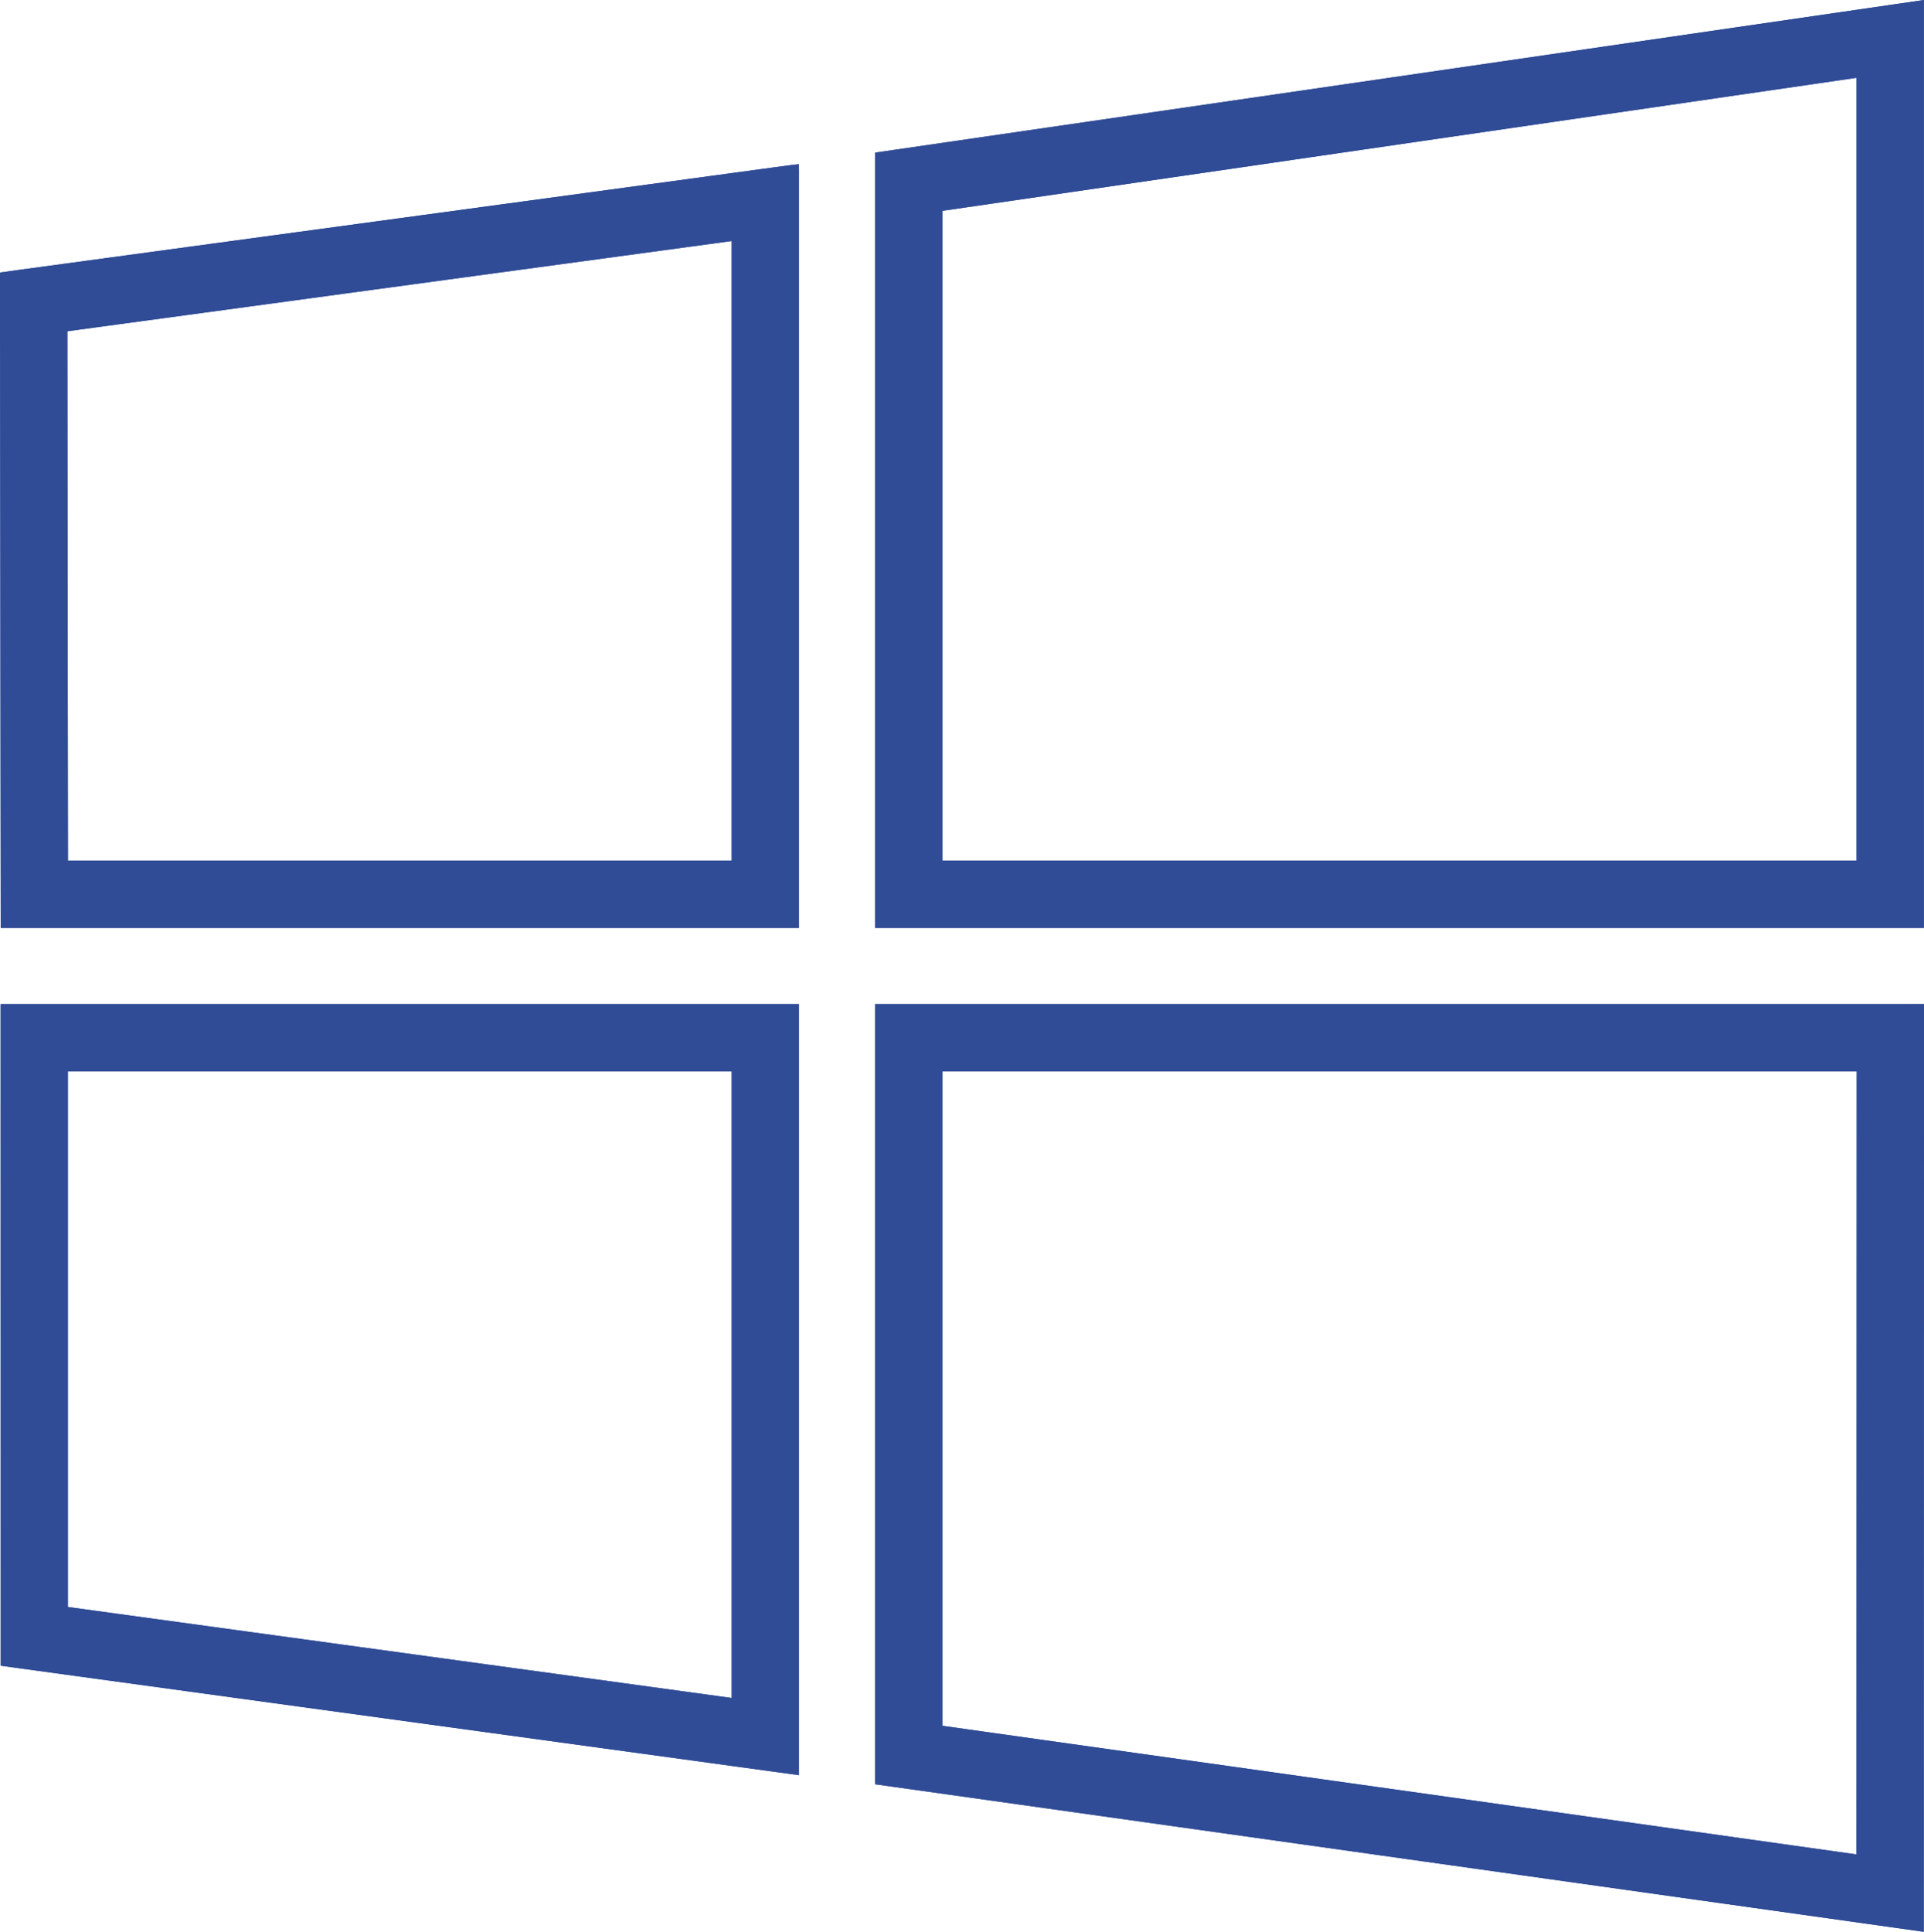
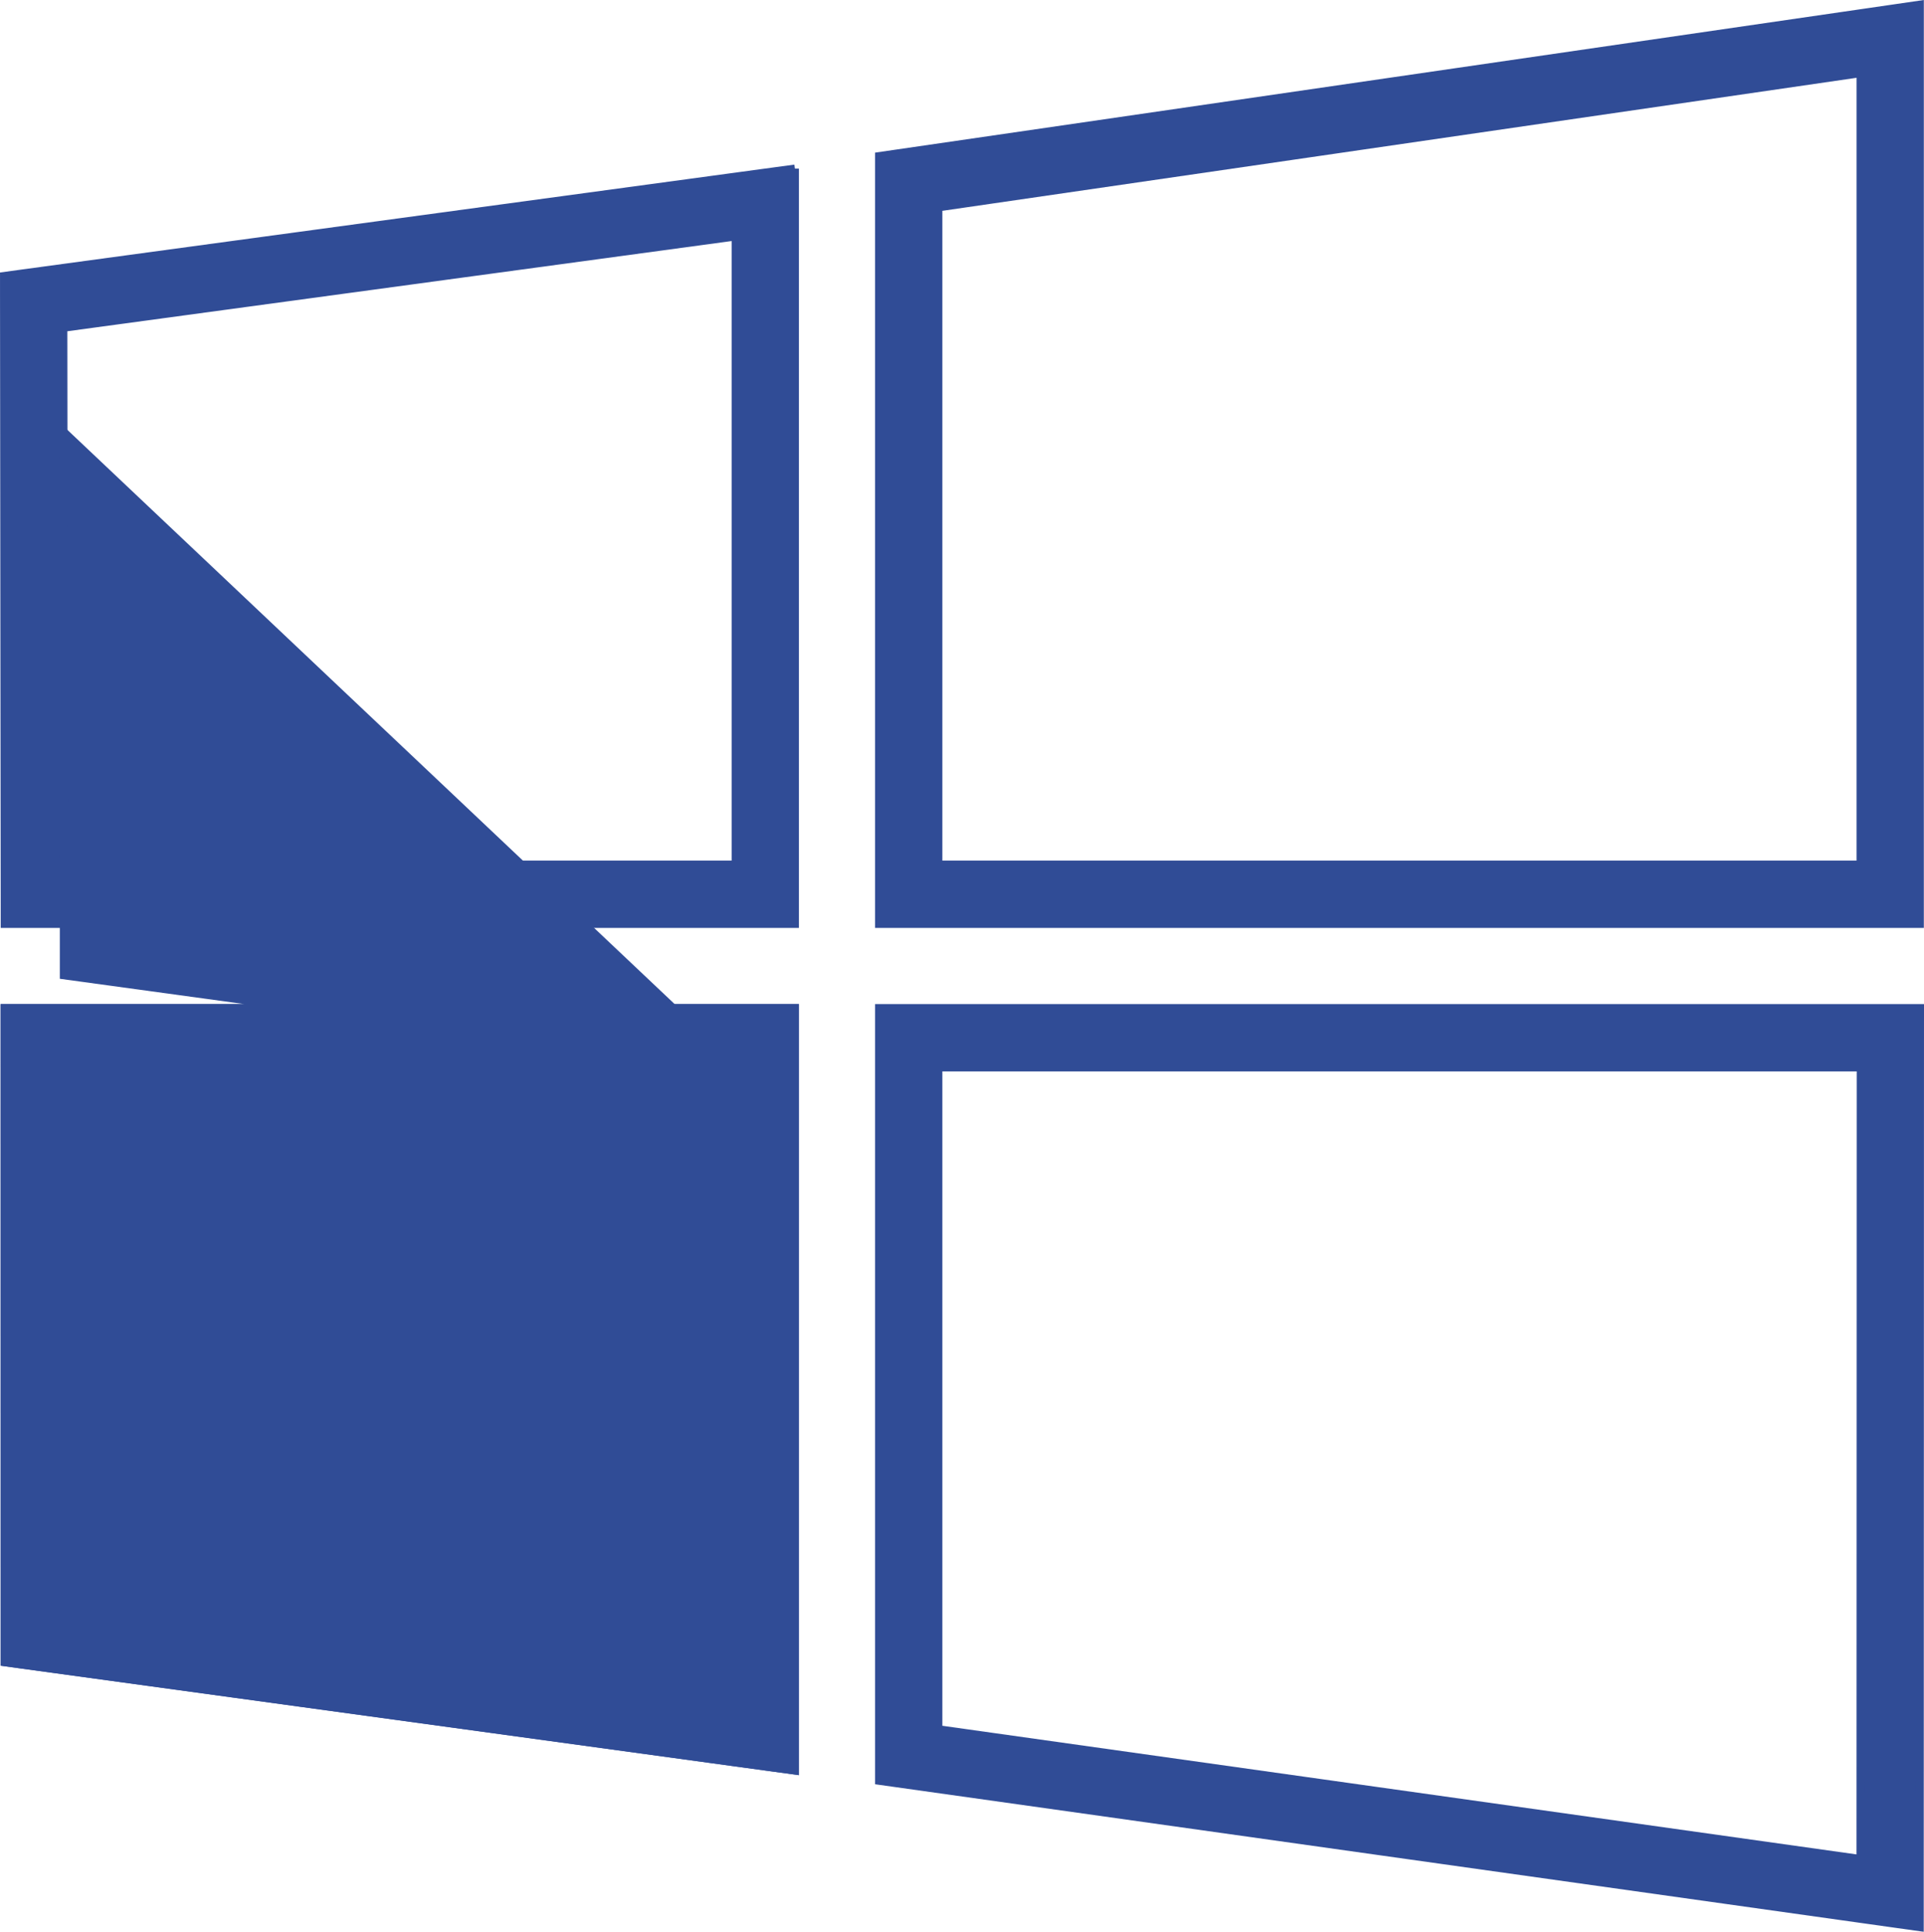
<svg xmlns="http://www.w3.org/2000/svg" width="238.219" height="239.154" viewBox="0 0 238.219 239.154">
  <g id="Group_36" data-name="Group 36" transform="translate(-483.442 -220.976)">
    <path id="Path_55" data-name="Path 55" d="M491.3,338.726l0-67.241h83.182v78.639Zm87.985-74.571H483.968v2.525l.006,76.245v2.193l2.178.3,92.8,12.72,2.86.391V264.155Z" transform="translate(0.048 81.625)" fill="#304c96" stroke="#304c96" stroke-miterlimit="10" stroke-width="1" />
    <g id="Group_32" data-name="Group 32" transform="translate(484.016 345.777)">
-       <path id="Path_56" data-name="Path 56" d="M581.812,264.154H483.968v2.525l.006,76.245v2.2l2.178.3,92.8,12.72,2.86.394V264.154Zm-7.331,7.331v78.642l-83.18-11.4,0-67.241Z" transform="translate(-483.968 -264.154)" fill="#304c96" stroke="#304c96" stroke-miterlimit="10" stroke-width="1" />
+       <path id="Path_56" data-name="Path 56" d="M581.812,264.154H483.968v2.525l.006,76.245v2.2l2.178.3,92.8,12.72,2.86.394V264.154Zm-7.331,7.331l-83.18-11.4,0-67.241Z" transform="translate(-483.968 -264.154)" fill="#304c96" stroke="#304c96" stroke-miterlimit="10" stroke-width="1" />
    </g>
-     <path id="Path_57" data-name="Path 57" d="M528.427,353.432V271.486H642.639l-.029,98.01Zm119.029-89.277H521.1V359.8l2.178.306,123.8,17.414,2.86.405v-2.9l.032-108.351v-2.525Z" transform="translate(71.192 81.625)" fill="#304c96" stroke="#304c96" stroke-miterlimit="10" stroke-width="1" />
    <g id="Group_33" data-name="Group 33" transform="translate(592.291 345.777)">
      <path id="Path_58" data-name="Path 58" d="M649.97,264.154H521.1V359.8l2.178.306,123.8,17.417,2.858.4v-2.9l.032-108.354Zm-7.331,7.331-.029,98.01L528.427,353.431V271.485Z" transform="translate(-521.099 -264.154)" fill="#304c96" stroke="#304c96" stroke-miterlimit="10" stroke-width="1" />
    </g>
-     <path id="Path_59" data-name="Path 59" d="M528.43,246.642l114.192-16.616v97.987H528.43Zm118.638-24.67-123.8,18.015-2.167.315v95.042h128.85V221.555Z" transform="translate(71.192 0.002)" fill="#304c96" stroke="#304c96" stroke-miterlimit="10" stroke-width="1" />
    <g id="Group_34" data-name="Group 34" transform="translate(592.288 221.554)">
      <path id="Path_60" data-name="Path 60" d="M649.951,221.554l-2.881.42-123.8,18.015-2.169.315v95.042H649.951V221.554Zm-7.331,8.474v97.987H528.429V246.643Z" transform="translate(-521.098 -221.554)" fill="#304c96" stroke="#304c96" stroke-miterlimit="10" stroke-width="1" />
    </g>
-     <path id="Path_61" data-name="Path 61" d="M491.28,248.212l83.25-11.305v77.776H491.356ZM579,228.9l-92.875,12.612-2.181.3,0,2.2.085,75.478.006,2.525H581.86v-93.5Z" transform="translate(0 13.336)" fill="#304c96" stroke="#304c96" stroke-miterlimit="10" stroke-width="1" />
    <g id="Group_35" data-name="Group 35" transform="translate(483.943 241.85)">
      <path id="Path_62" data-name="Path 62" d="M581.86,228.514,579,228.9l-92.875,12.612-2.181.3,0,2.2.085,75.475,0,2.525H581.86v-93.5Zm-7.331,8.392V314.68H491.356l-.076-66.468Z" transform="translate(-483.943 -228.514)" fill="#304c96" stroke="#304c96" stroke-miterlimit="10" stroke-width="1" />
    </g>
  </g>
</svg>